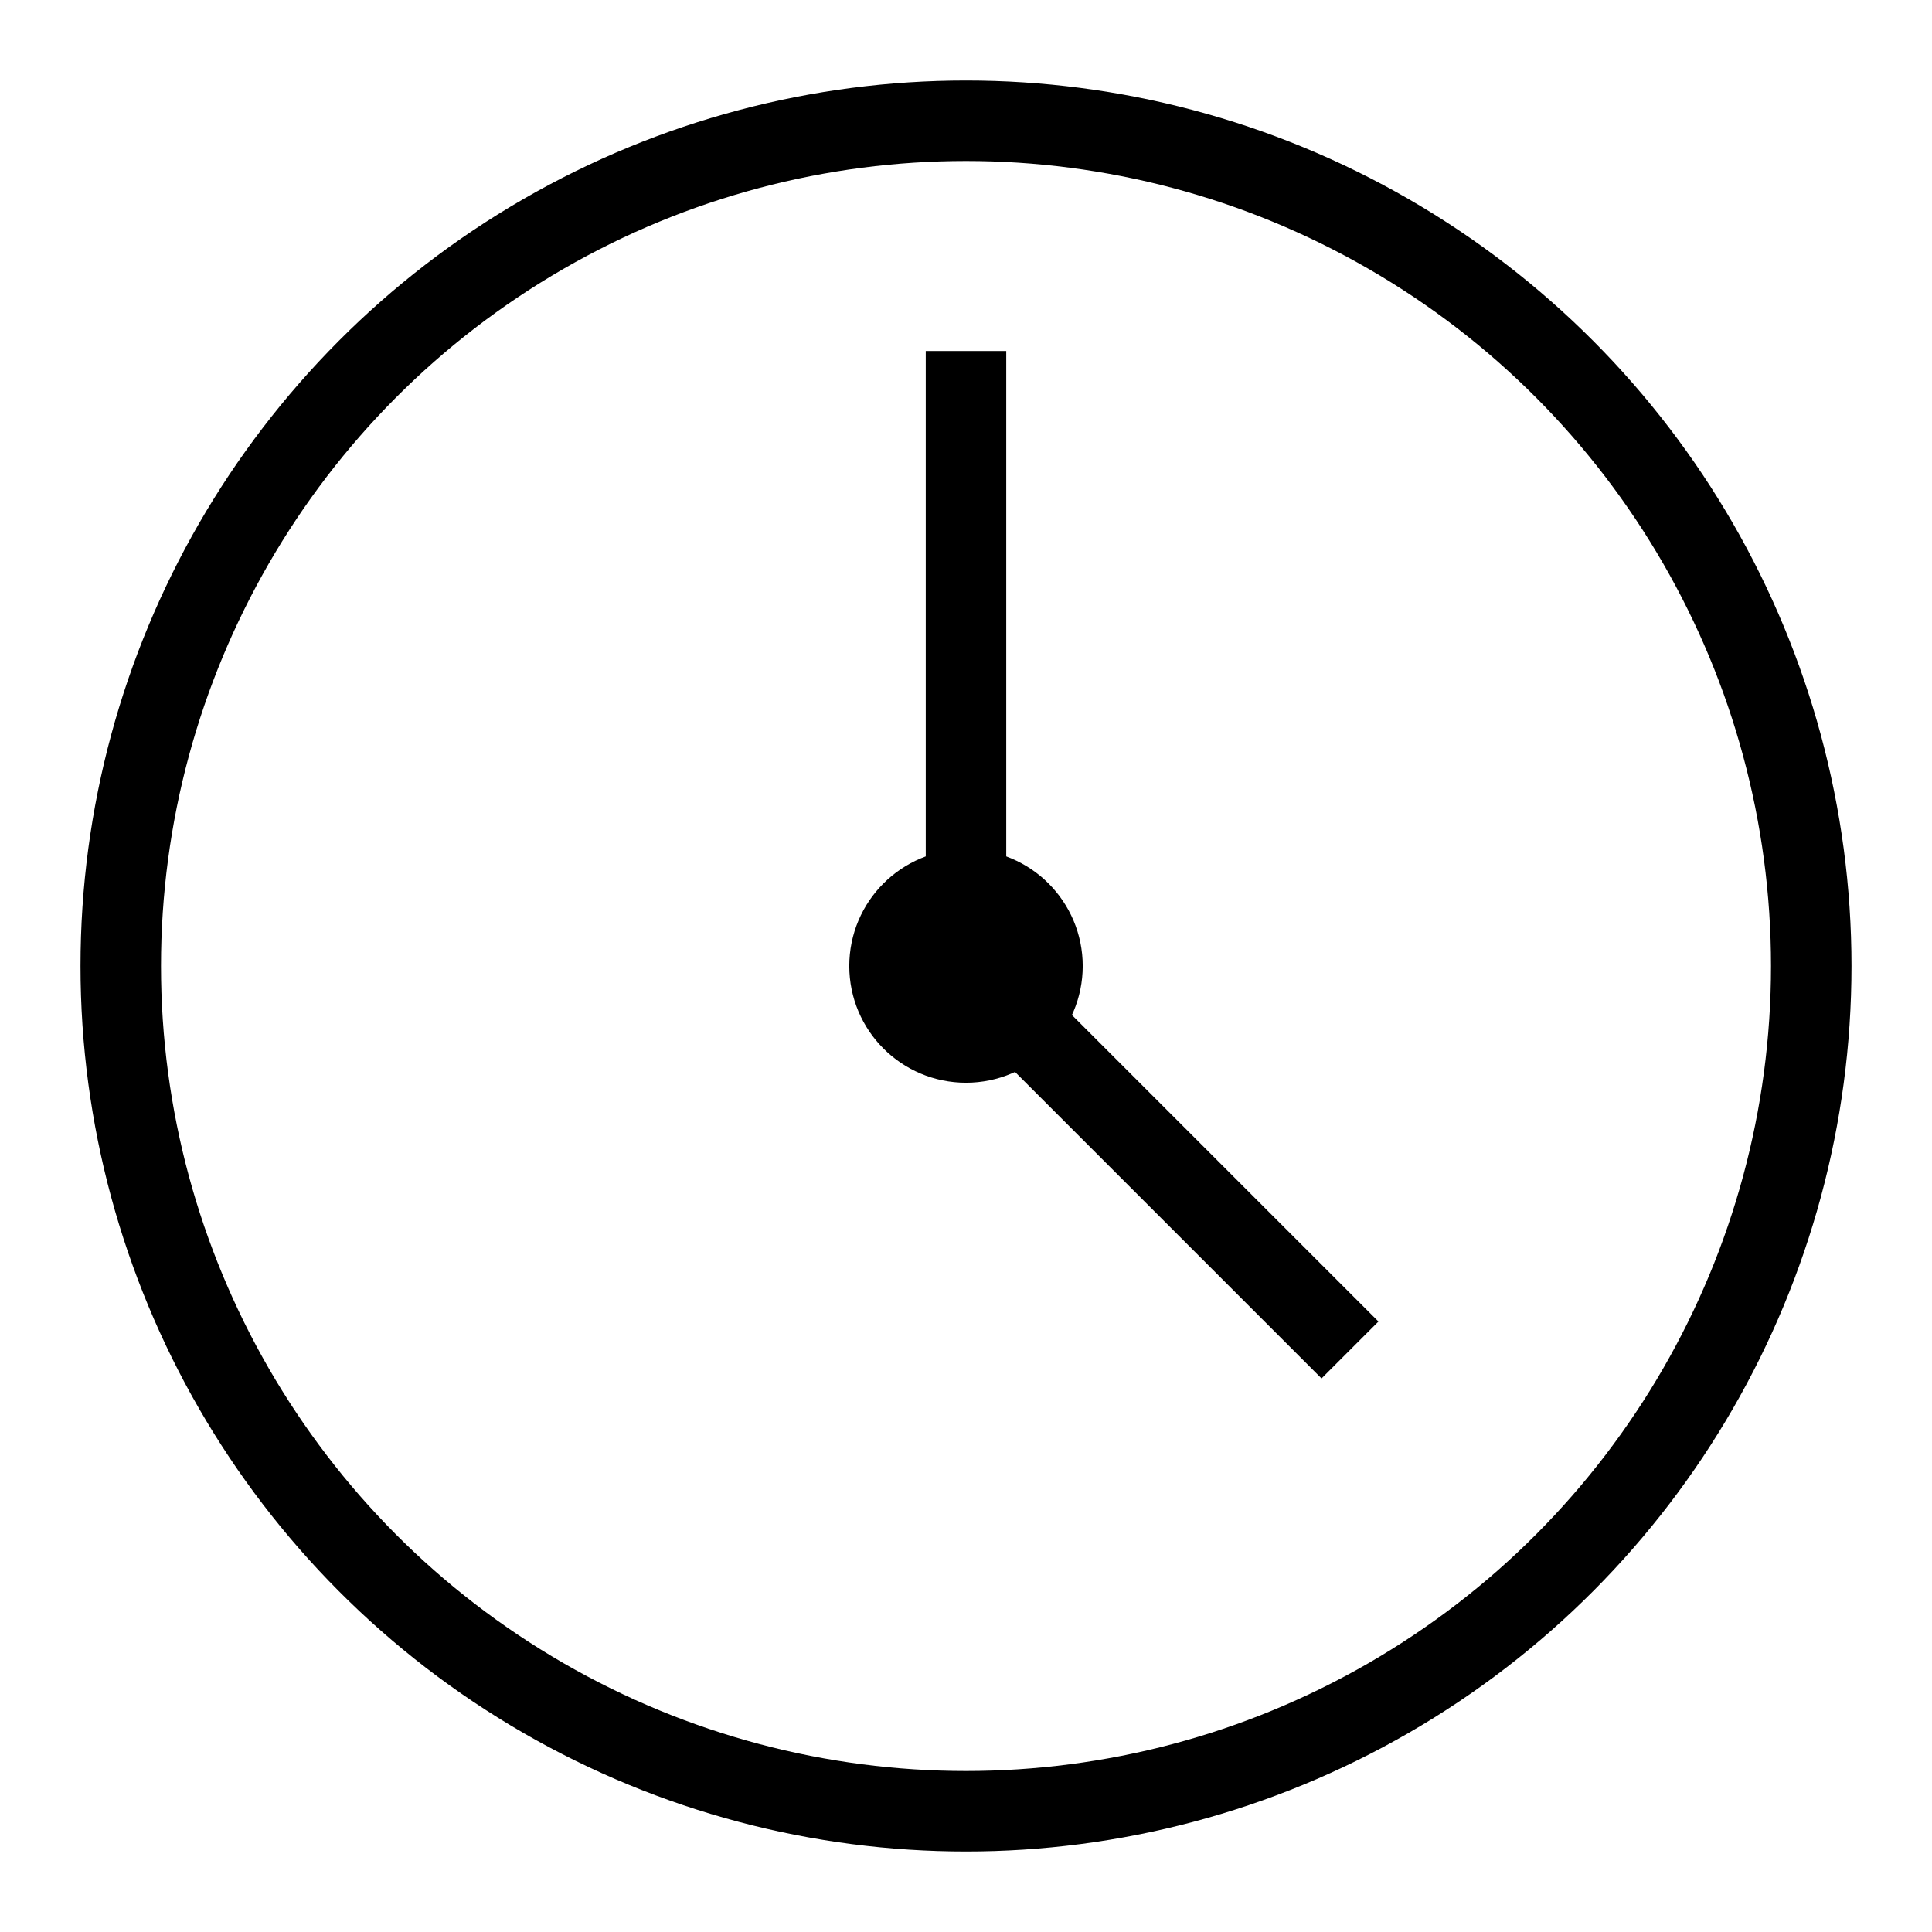
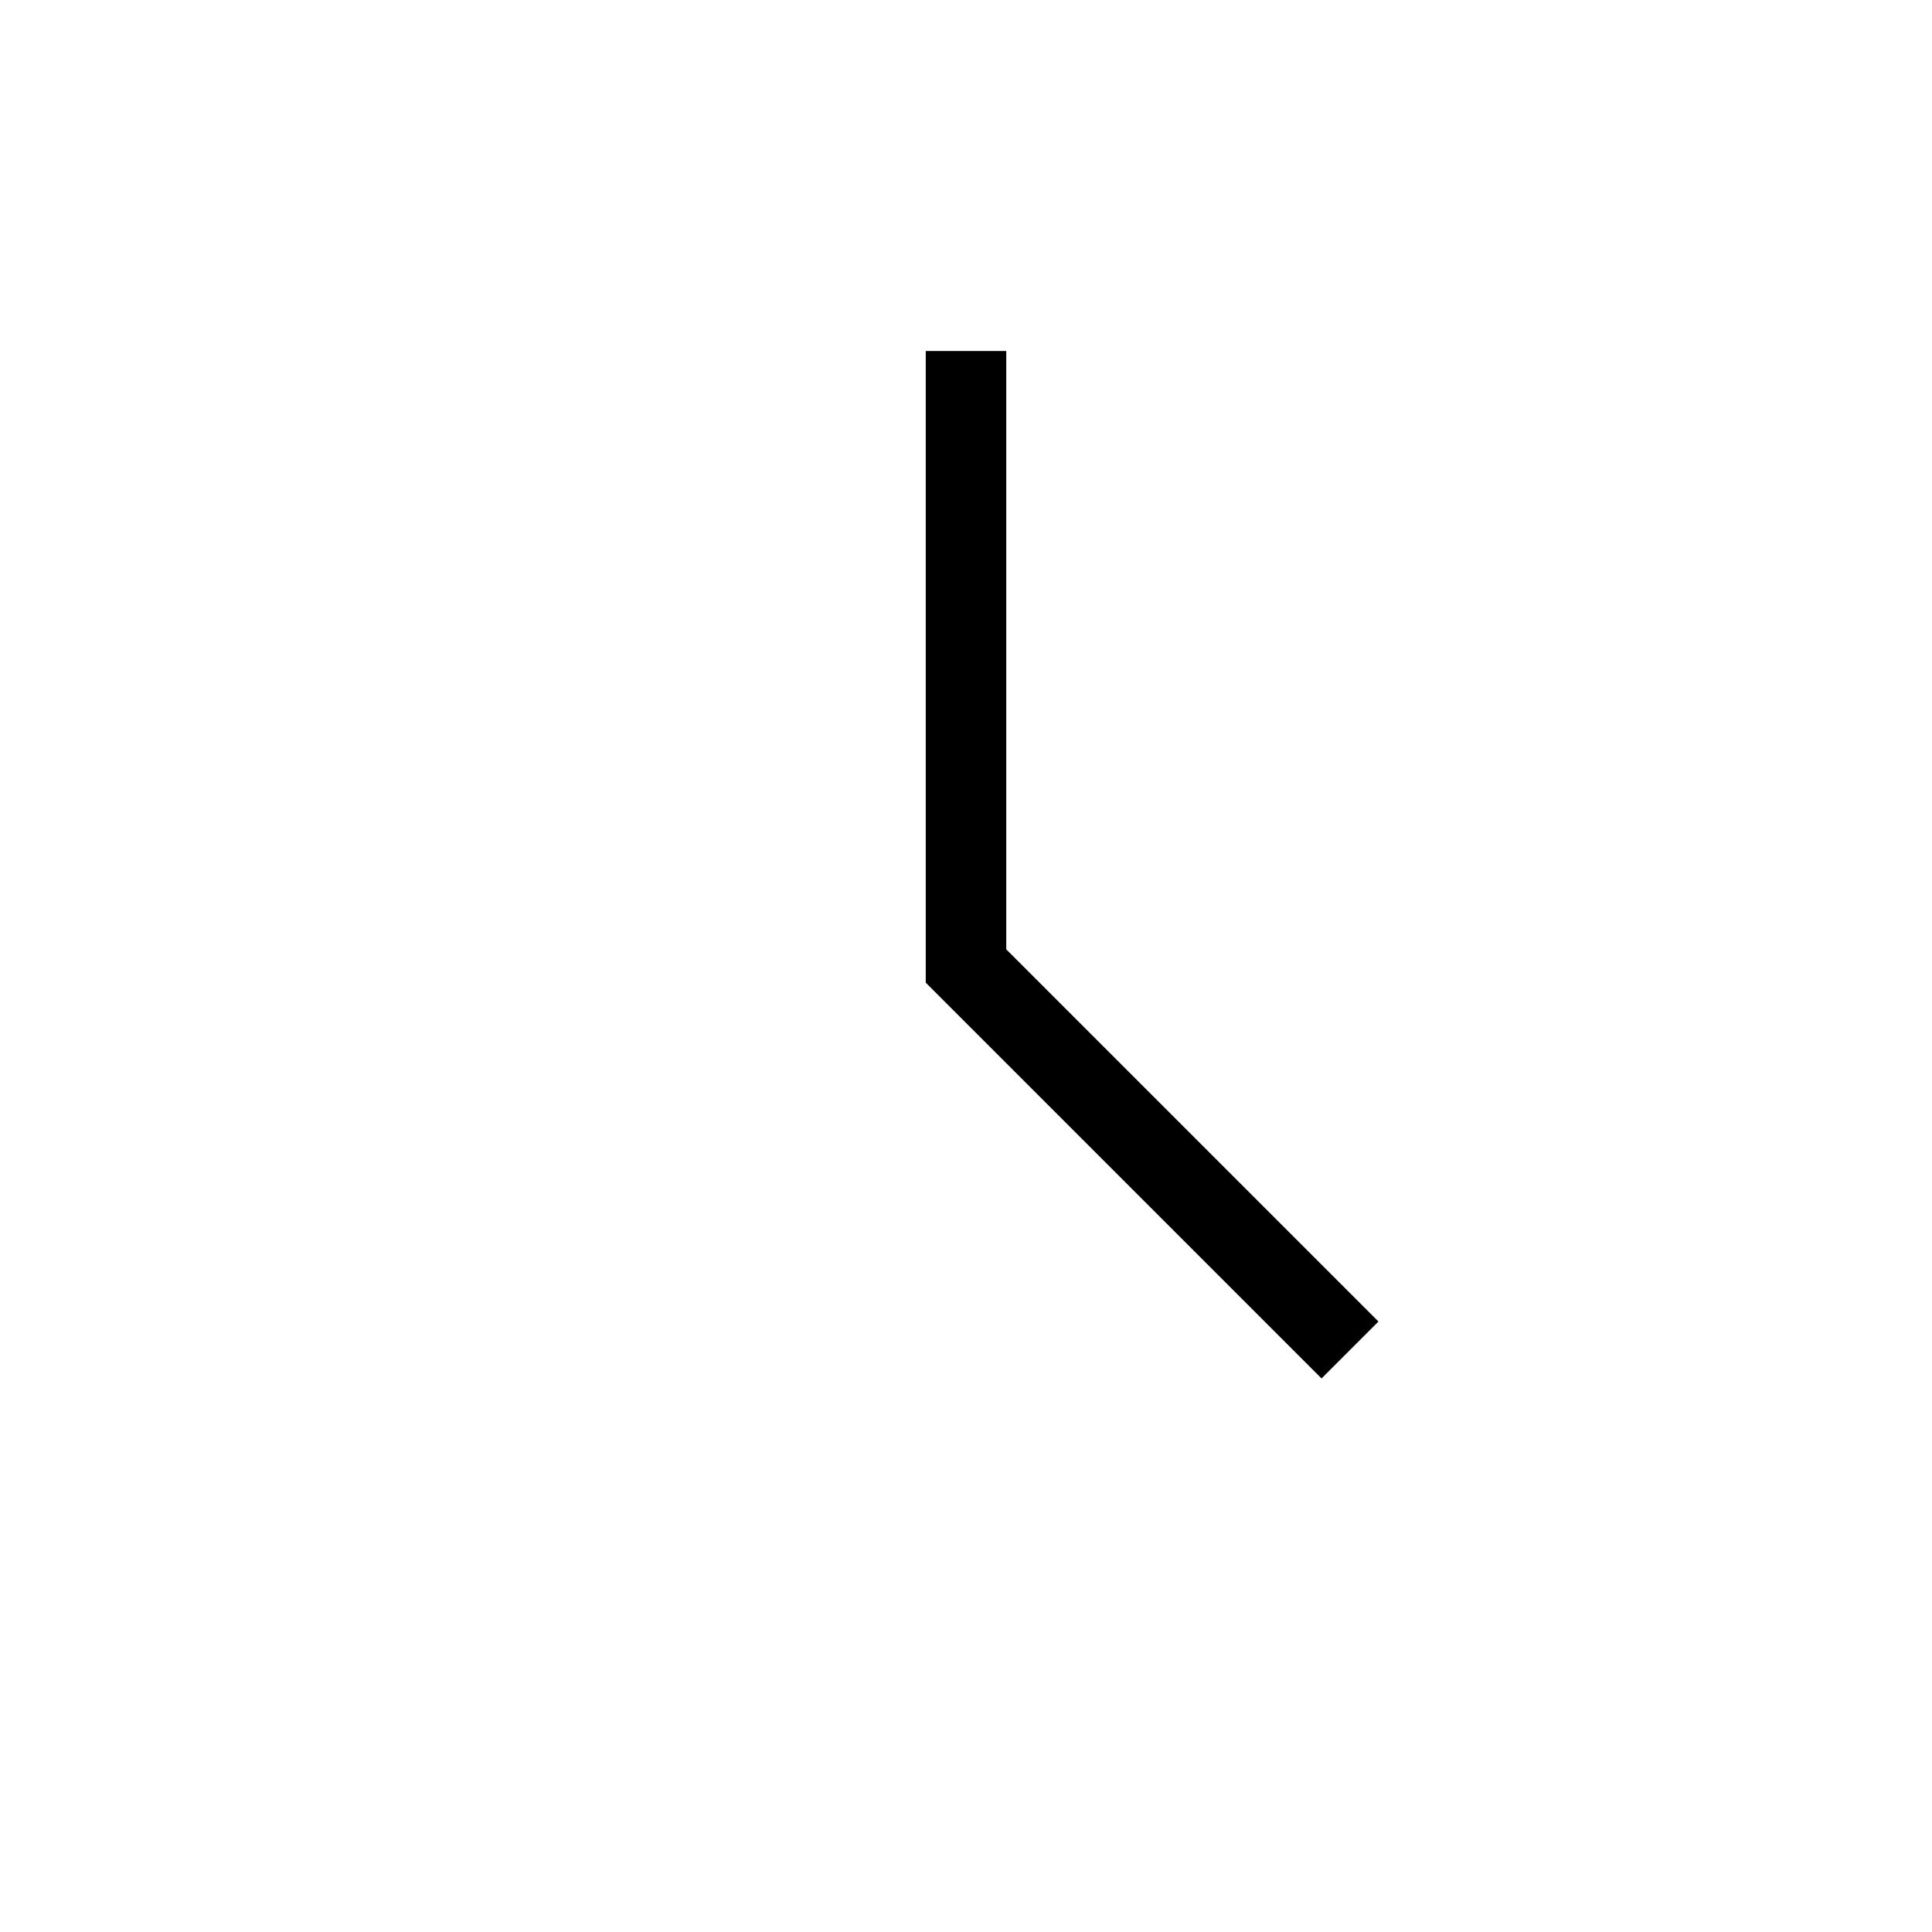
<svg xmlns="http://www.w3.org/2000/svg" id="Layer_1" data-name="Layer 1" viewBox="0 0 24 24" stroke-width="1" width="45" height="45" color="#000000">
  <defs>
    <style>.cls-6374f8d9b67f094e4896c623-1{fill:none;stroke:currentColor;stroke-miterlimit:10;}</style>
  </defs>
-   <circle class="cls-6374f8d9b67f094e4896c623-1" cx="12" cy="12" r="10.5" />
-   <circle class="cls-6374f8d9b67f094e4896c623-1" cx="12" cy="12" r="0.95" />
  <polyline class="cls-6374f8d9b67f094e4896c623-1" points="12 4.36 12 12 16.77 16.77" />
</svg>